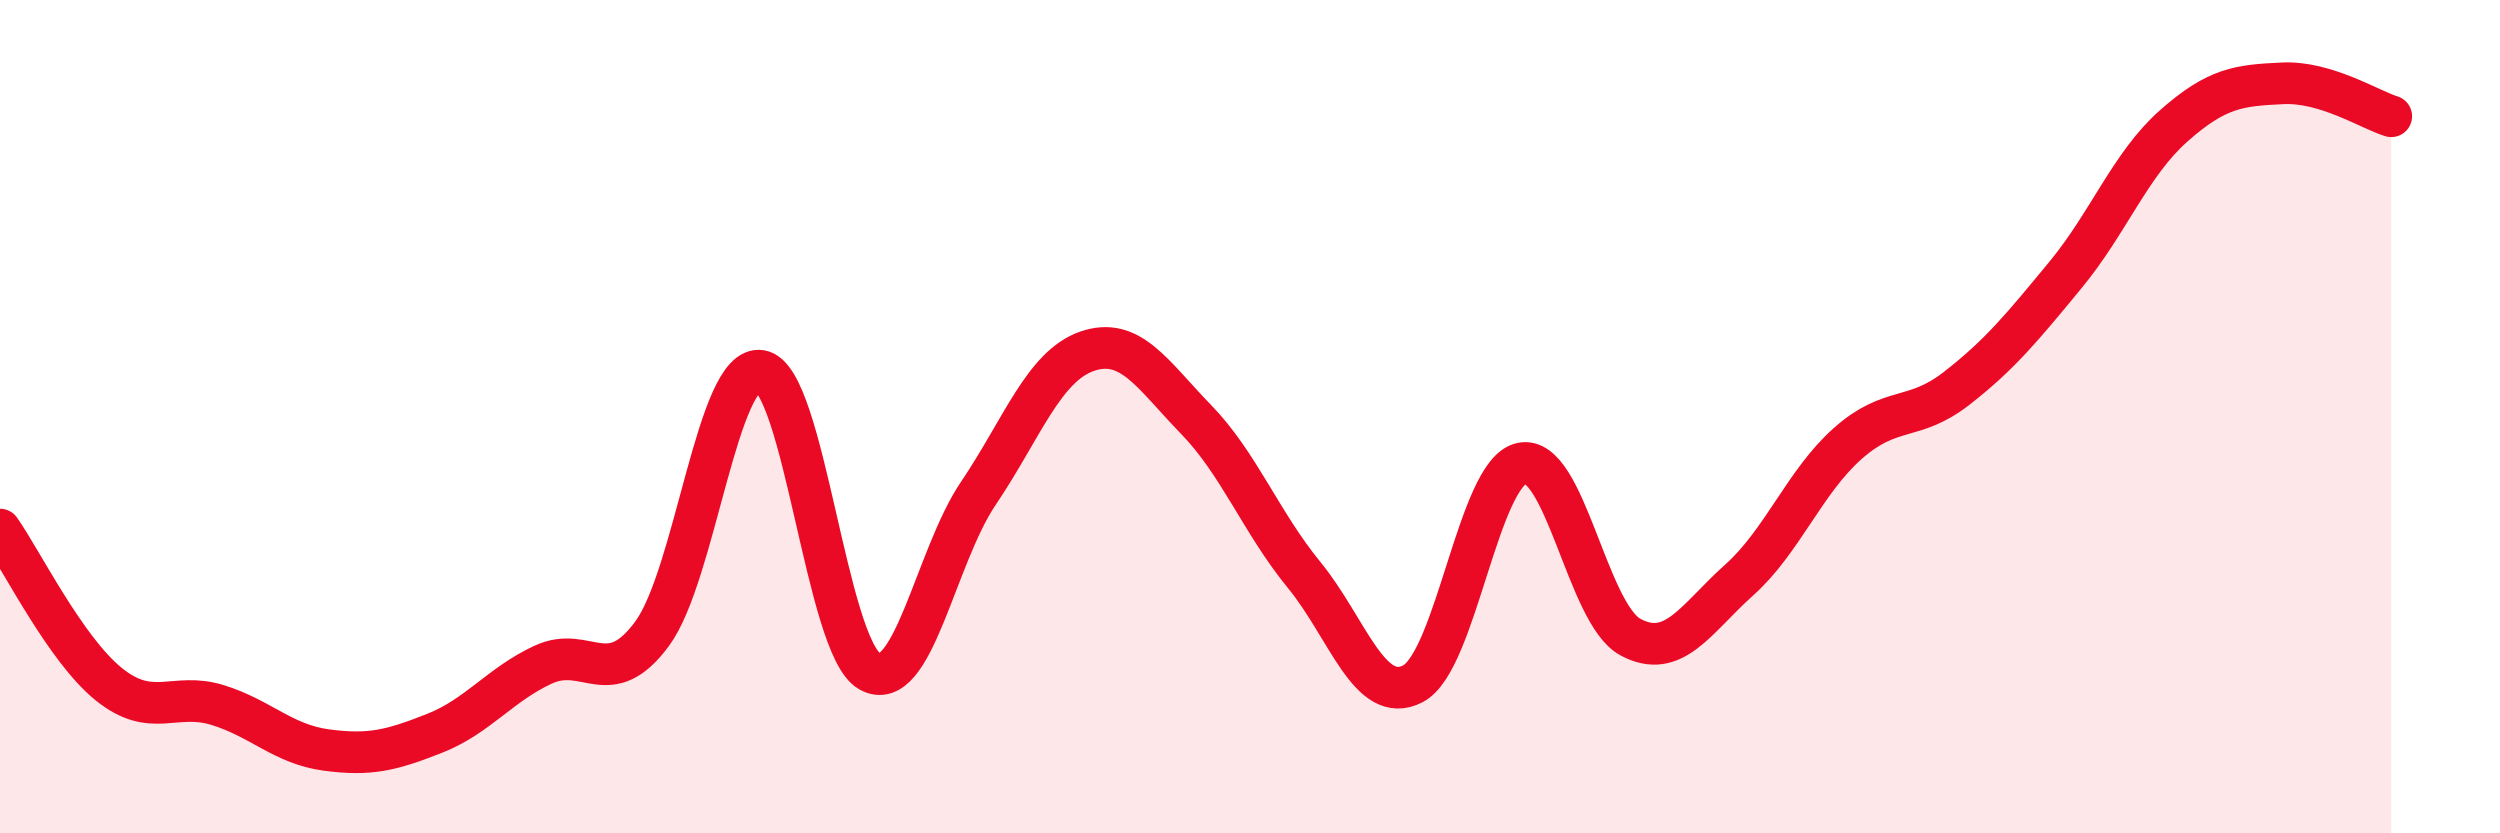
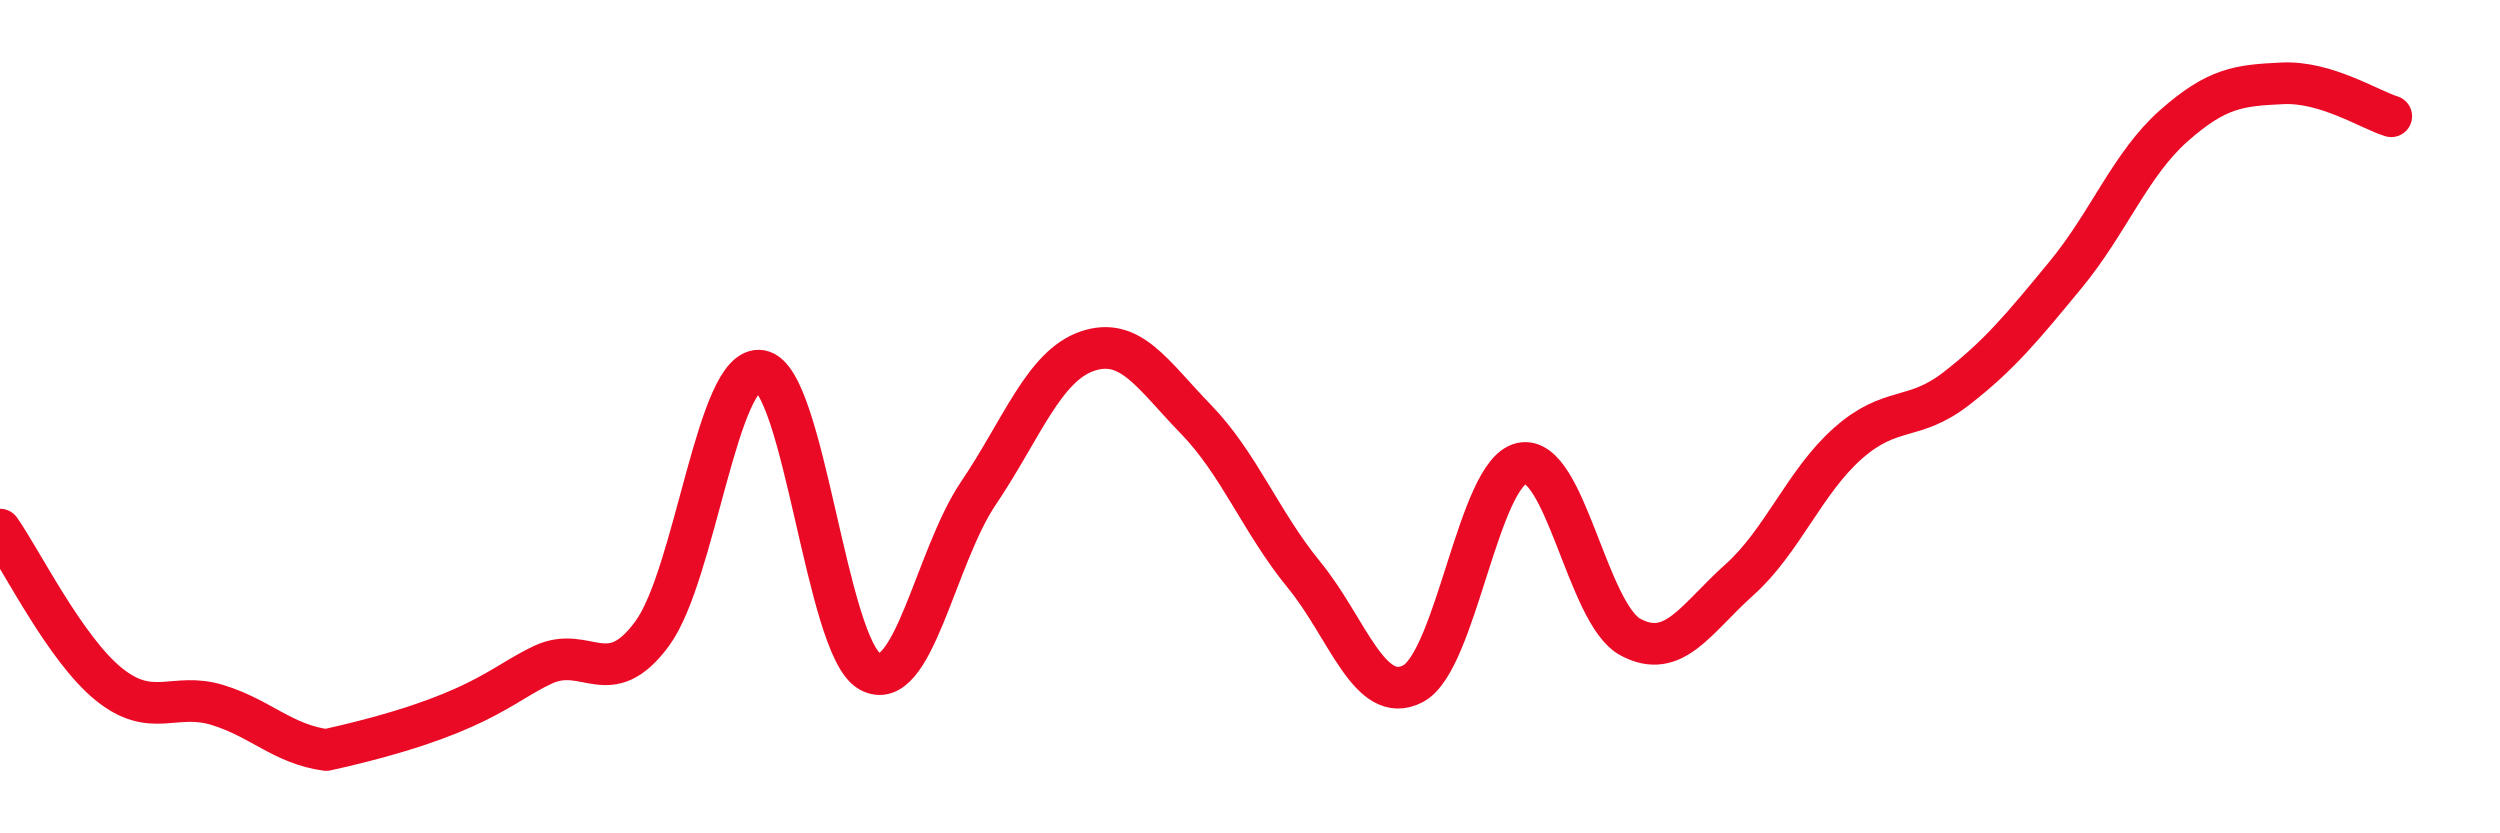
<svg xmlns="http://www.w3.org/2000/svg" width="60" height="20" viewBox="0 0 60 20">
-   <path d="M 0,12.71 C 0.52,13.45 1.57,15.58 2.61,16.42 C 3.65,17.26 4.18,16.6 5.22,16.92 C 6.26,17.24 6.79,17.86 7.83,18 C 8.87,18.14 9.39,18.01 10.43,17.6 C 11.47,17.19 12,16.43 13.04,15.95 C 14.08,15.47 14.61,16.62 15.65,15.21 C 16.69,13.8 17.22,8.72 18.26,8.9 C 19.3,9.08 19.83,15.52 20.87,16.11 C 21.91,16.7 22.44,13.38 23.48,11.84 C 24.52,10.3 25.05,8.79 26.09,8.43 C 27.13,8.07 27.66,8.99 28.7,10.06 C 29.74,11.13 30.26,12.53 31.3,13.8 C 32.34,15.07 32.87,16.95 33.91,16.41 C 34.95,15.87 35.48,11.34 36.52,11.12 C 37.56,10.9 38.09,14.73 39.13,15.29 C 40.17,15.85 40.7,14.85 41.74,13.92 C 42.78,12.99 43.31,11.56 44.35,10.64 C 45.39,9.72 45.92,10.13 46.96,9.32 C 48,8.51 48.53,7.86 49.57,6.6 C 50.61,5.34 51.13,3.94 52.17,3.02 C 53.21,2.1 53.74,2.05 54.78,2 C 55.82,1.95 56.87,2.63 57.39,2.79L57.39 20L0 20Z" fill="#EB0A25" opacity="0.1" stroke-linecap="round" stroke-linejoin="round" />
-   <path d="M 0,12.71 C 0.52,13.45 1.57,15.58 2.61,16.42 C 3.65,17.26 4.18,16.6 5.22,16.92 C 6.26,17.24 6.79,17.86 7.83,18 C 8.87,18.14 9.39,18.01 10.43,17.6 C 11.47,17.19 12,16.43 13.04,15.95 C 14.08,15.47 14.61,16.62 15.65,15.21 C 16.69,13.8 17.22,8.72 18.26,8.9 C 19.3,9.08 19.83,15.52 20.87,16.11 C 21.91,16.7 22.44,13.38 23.48,11.84 C 24.52,10.3 25.05,8.79 26.09,8.43 C 27.13,8.07 27.66,8.99 28.7,10.06 C 29.74,11.13 30.26,12.53 31.3,13.8 C 32.34,15.07 32.87,16.95 33.91,16.41 C 34.95,15.87 35.48,11.34 36.52,11.12 C 37.56,10.9 38.09,14.73 39.13,15.29 C 40.17,15.85 40.7,14.85 41.74,13.92 C 42.78,12.99 43.31,11.56 44.35,10.64 C 45.39,9.72 45.92,10.13 46.96,9.32 C 48,8.51 48.53,7.86 49.57,6.6 C 50.61,5.34 51.13,3.94 52.17,3.02 C 53.21,2.1 53.74,2.05 54.78,2 C 55.82,1.95 56.87,2.63 57.39,2.79" stroke="#EB0A25" stroke-width="1" fill="none" stroke-linecap="round" stroke-linejoin="round" />
+   <path d="M 0,12.71 C 0.52,13.45 1.57,15.58 2.61,16.42 C 3.65,17.26 4.18,16.6 5.22,16.92 C 6.26,17.24 6.79,17.86 7.83,18 C 11.47,17.19 12,16.43 13.04,15.95 C 14.08,15.47 14.61,16.62 15.65,15.21 C 16.69,13.8 17.22,8.72 18.26,8.9 C 19.3,9.08 19.83,15.52 20.87,16.11 C 21.91,16.7 22.44,13.38 23.48,11.84 C 24.52,10.3 25.05,8.79 26.09,8.43 C 27.13,8.07 27.66,8.99 28.7,10.06 C 29.74,11.13 30.26,12.53 31.3,13.8 C 32.34,15.07 32.87,16.95 33.91,16.41 C 34.95,15.87 35.48,11.34 36.52,11.12 C 37.56,10.9 38.09,14.73 39.13,15.29 C 40.17,15.85 40.7,14.85 41.74,13.92 C 42.78,12.99 43.31,11.56 44.35,10.64 C 45.39,9.72 45.92,10.13 46.96,9.32 C 48,8.51 48.53,7.86 49.57,6.6 C 50.61,5.34 51.13,3.94 52.17,3.02 C 53.21,2.1 53.74,2.05 54.78,2 C 55.82,1.95 56.87,2.63 57.39,2.79" stroke="#EB0A25" stroke-width="1" fill="none" stroke-linecap="round" stroke-linejoin="round" />
</svg>